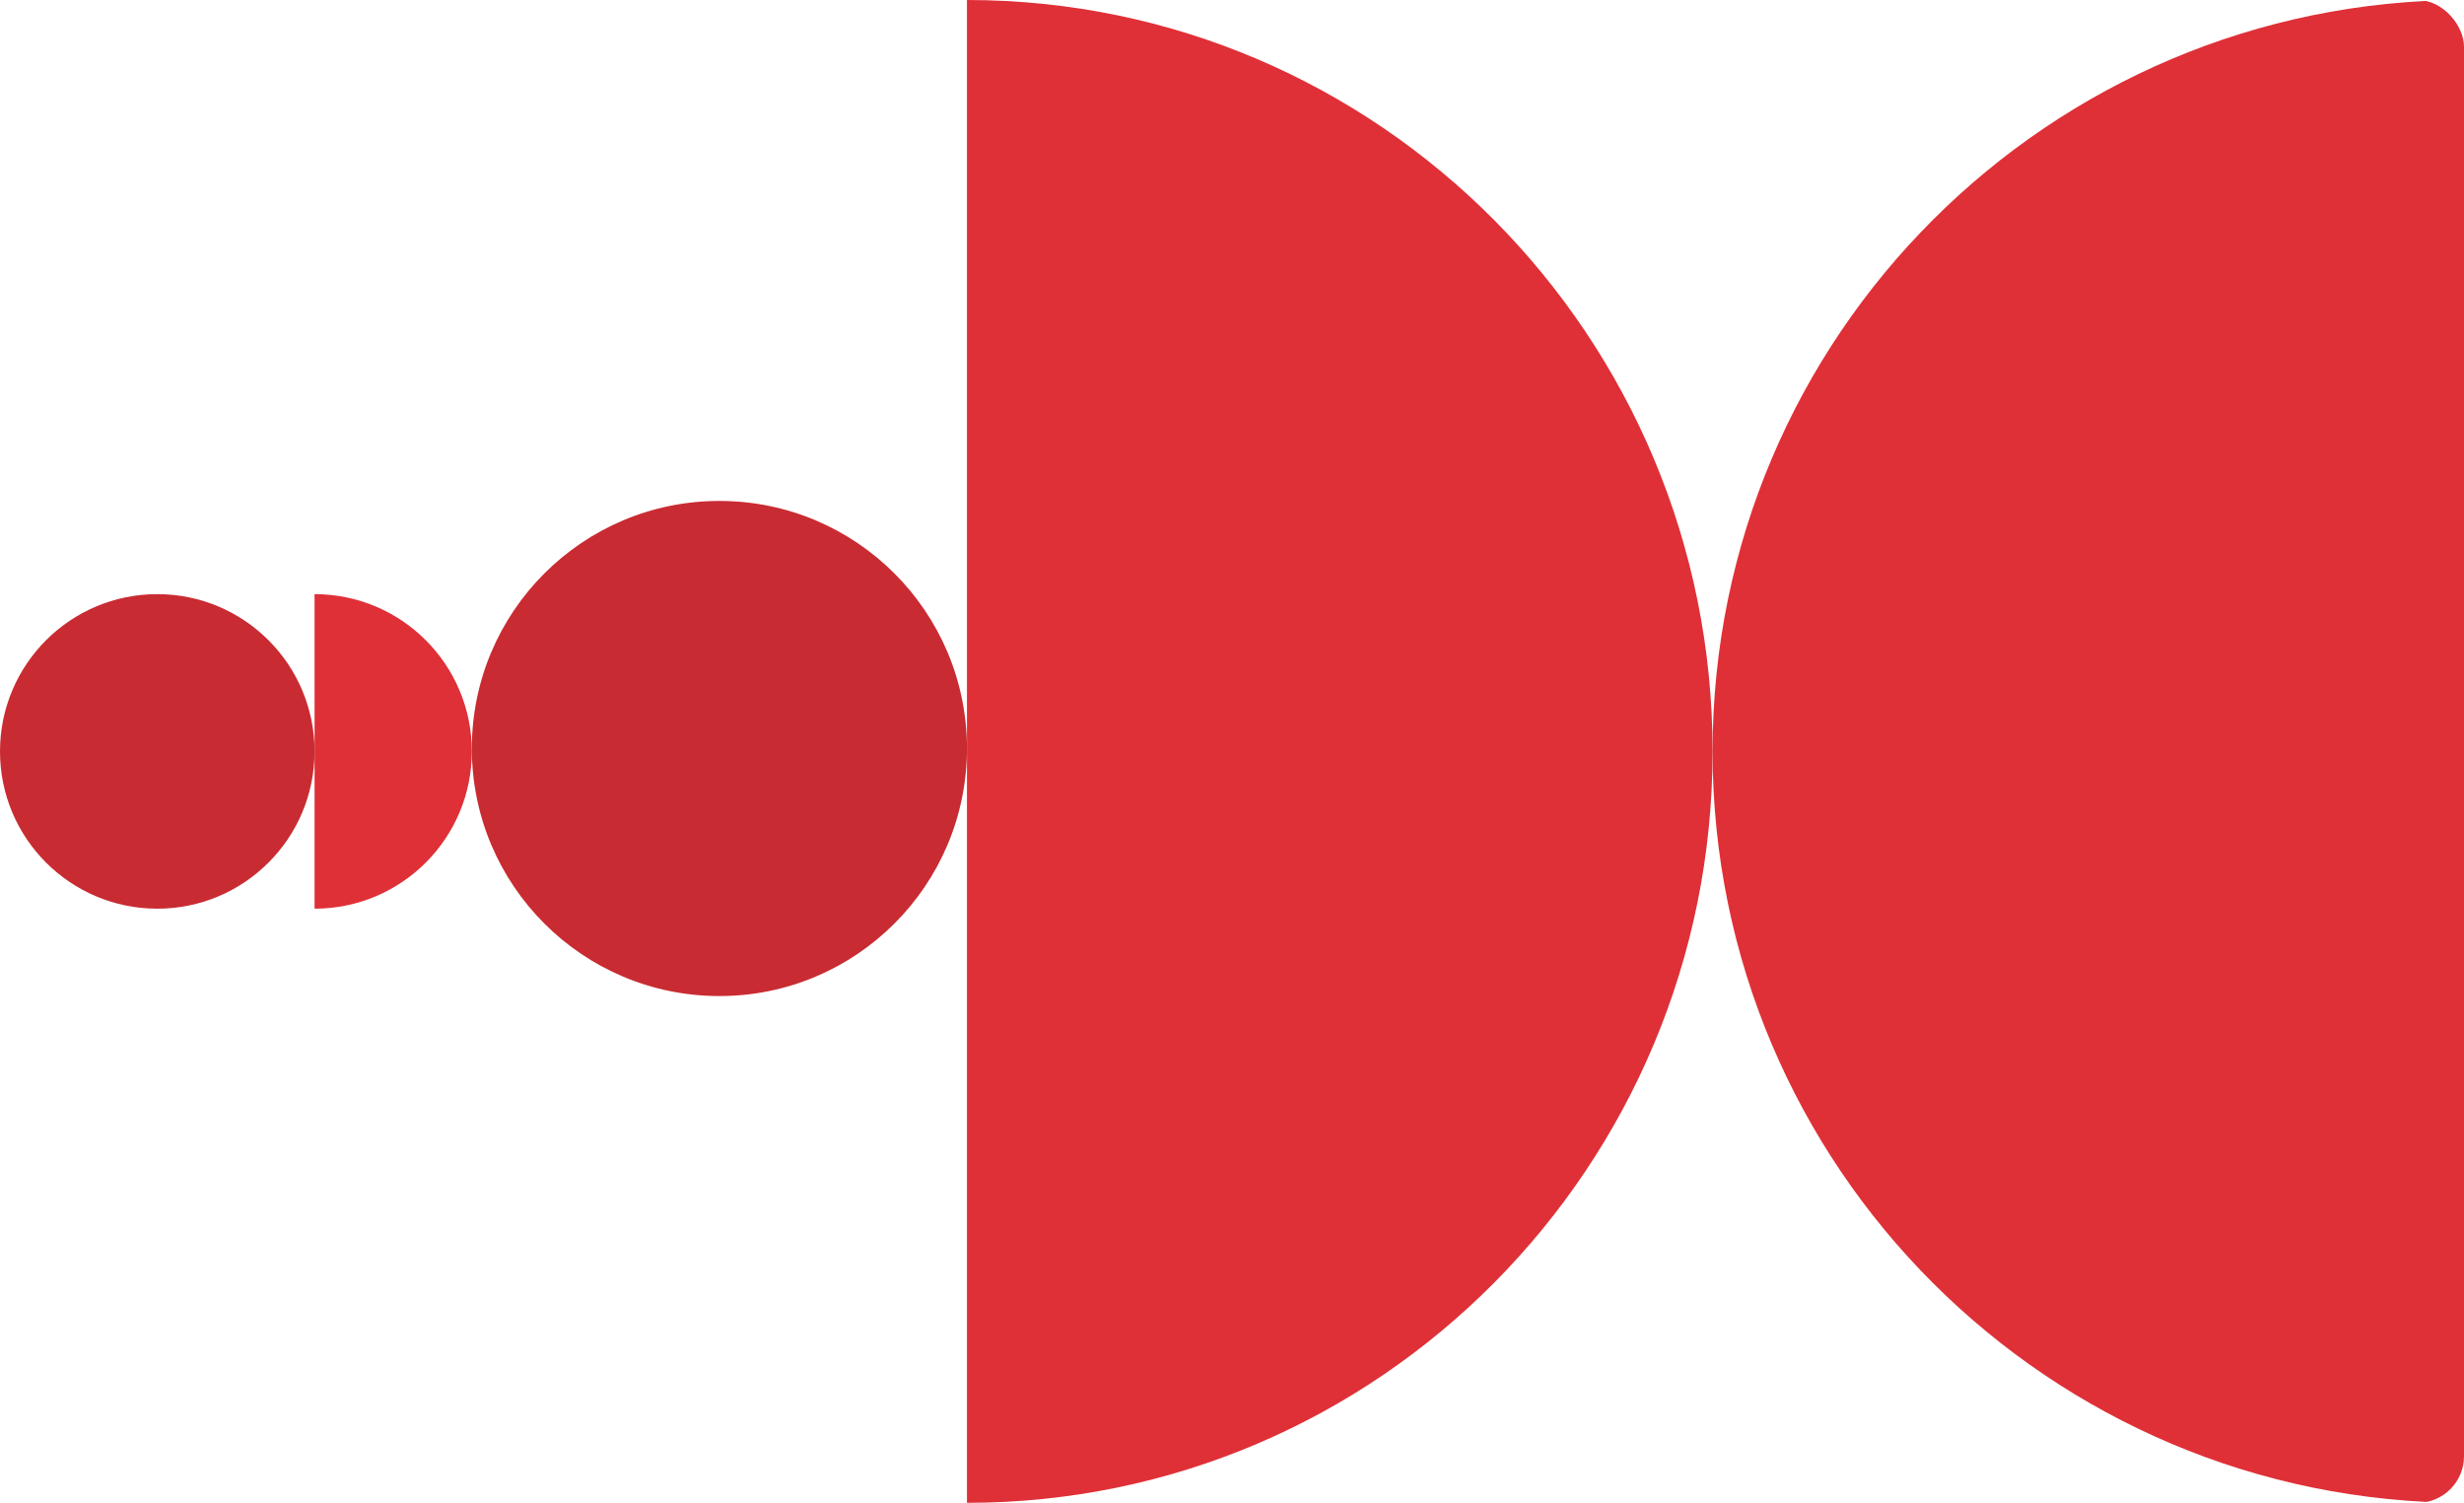
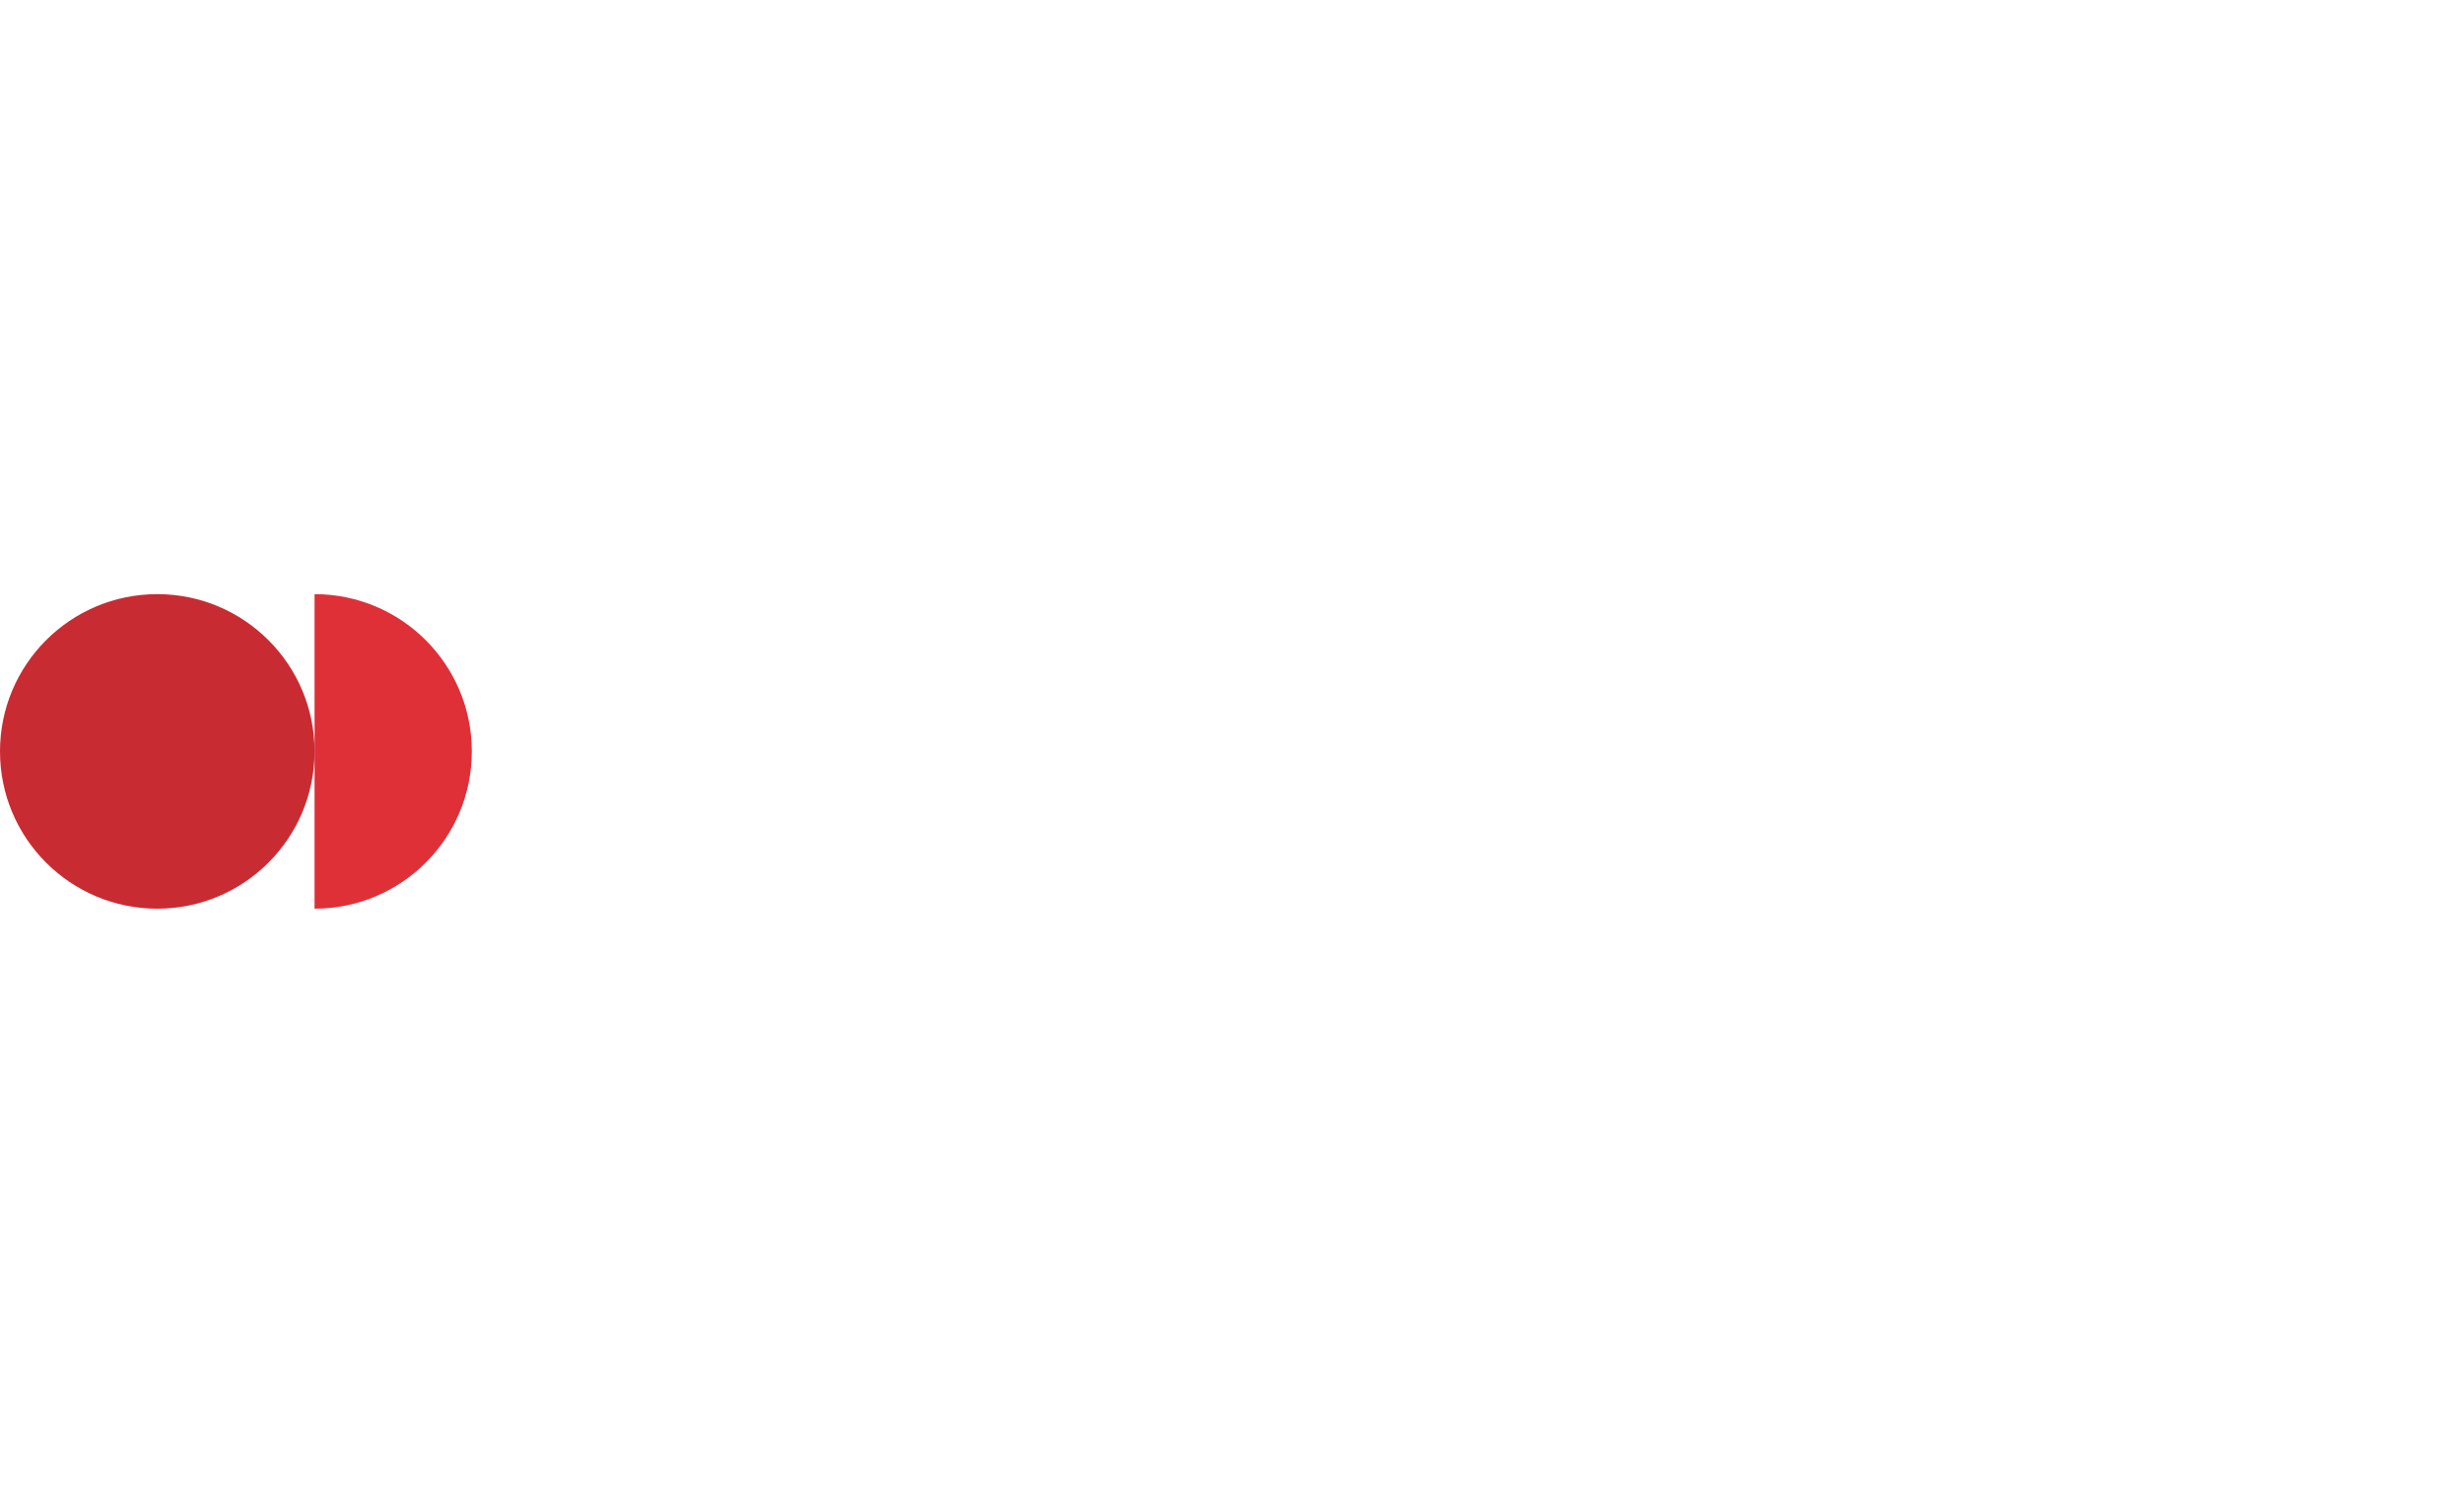
<svg xmlns="http://www.w3.org/2000/svg" width="423" height="258" viewBox="0 0 423 258" fill="none">
  <g clip-path="url(#clip0_5743_847)">
-     <path d="M423 258C351.756 258 294 200.244 294 129C294 57.756 351.756 0 423 0V258Z" fill="#DF3037" />
-   </g>
+     </g>
  <g clip-path="url(#clip1_5743_847)">
-     <path d="M166 -1.11901e-05C236.691 -5.01007e-06 294 57.756 294 129C294 200.244 236.691 258 166 258L166 -1.11901e-05Z" fill="#DF3037" />
-   </g>
+     </g>
  <g clip-path="url(#clip2_5743_847)">
    <path d="M54 102C68.912 102 81 114.089 81 129C81 143.911 68.912 156 54 156L54 102Z" fill="#DF3037" />
  </g>
-   <circle cx="123.5" cy="128.5" r="42.5" fill="#C92B32" />
  <circle cx="27" cy="129" r="27" fill="#C92B32" />
  <defs>
    <clipPath id="clip0_5743_847">
-       <rect x="294" width="129" height="258" rx="8" fill="white" />
-     </clipPath>
+       </clipPath>
    <clipPath id="clip1_5743_847">
-       <rect width="128" height="258" fill="white" transform="translate(294 258) rotate(-180)" />
-     </clipPath>
+       </clipPath>
    <clipPath id="clip2_5743_847">
      <rect width="27" height="54" fill="white" transform="translate(81 156) rotate(-180)" />
    </clipPath>
  </defs>
</svg>